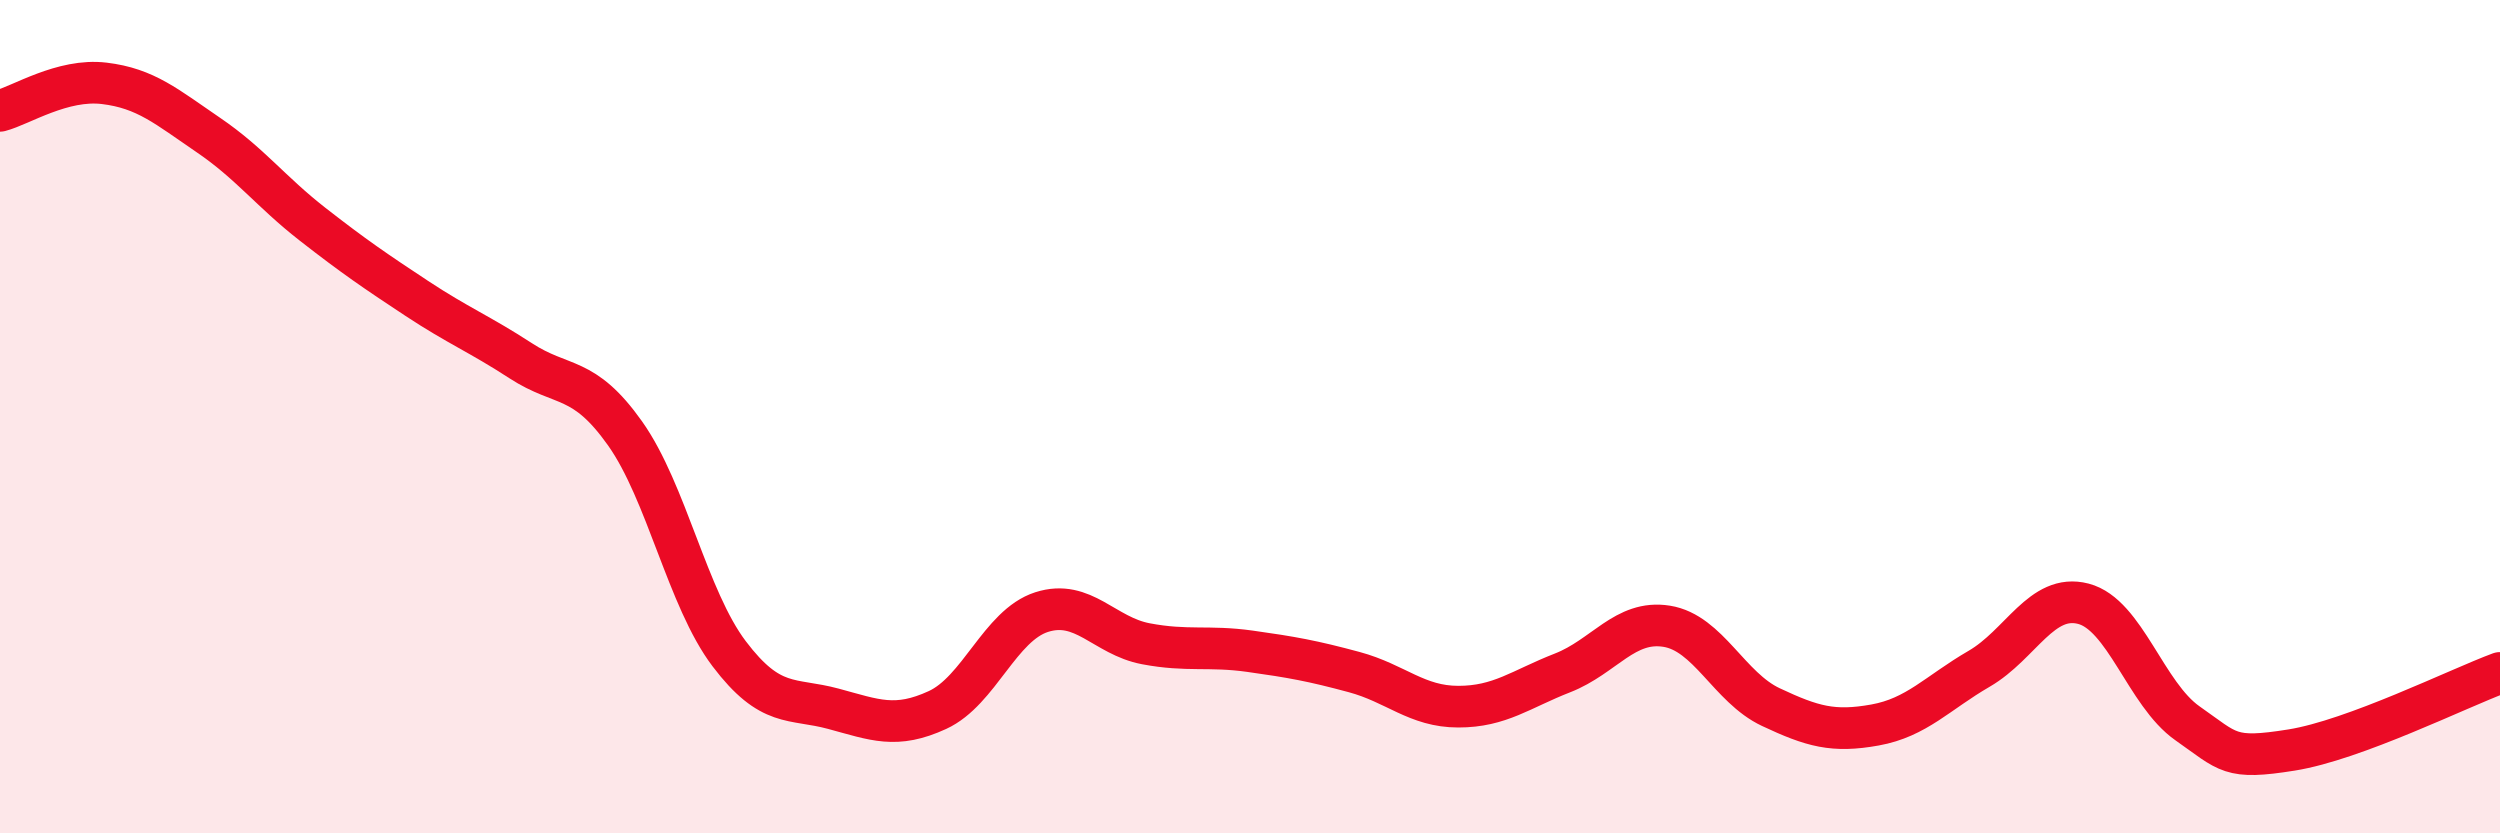
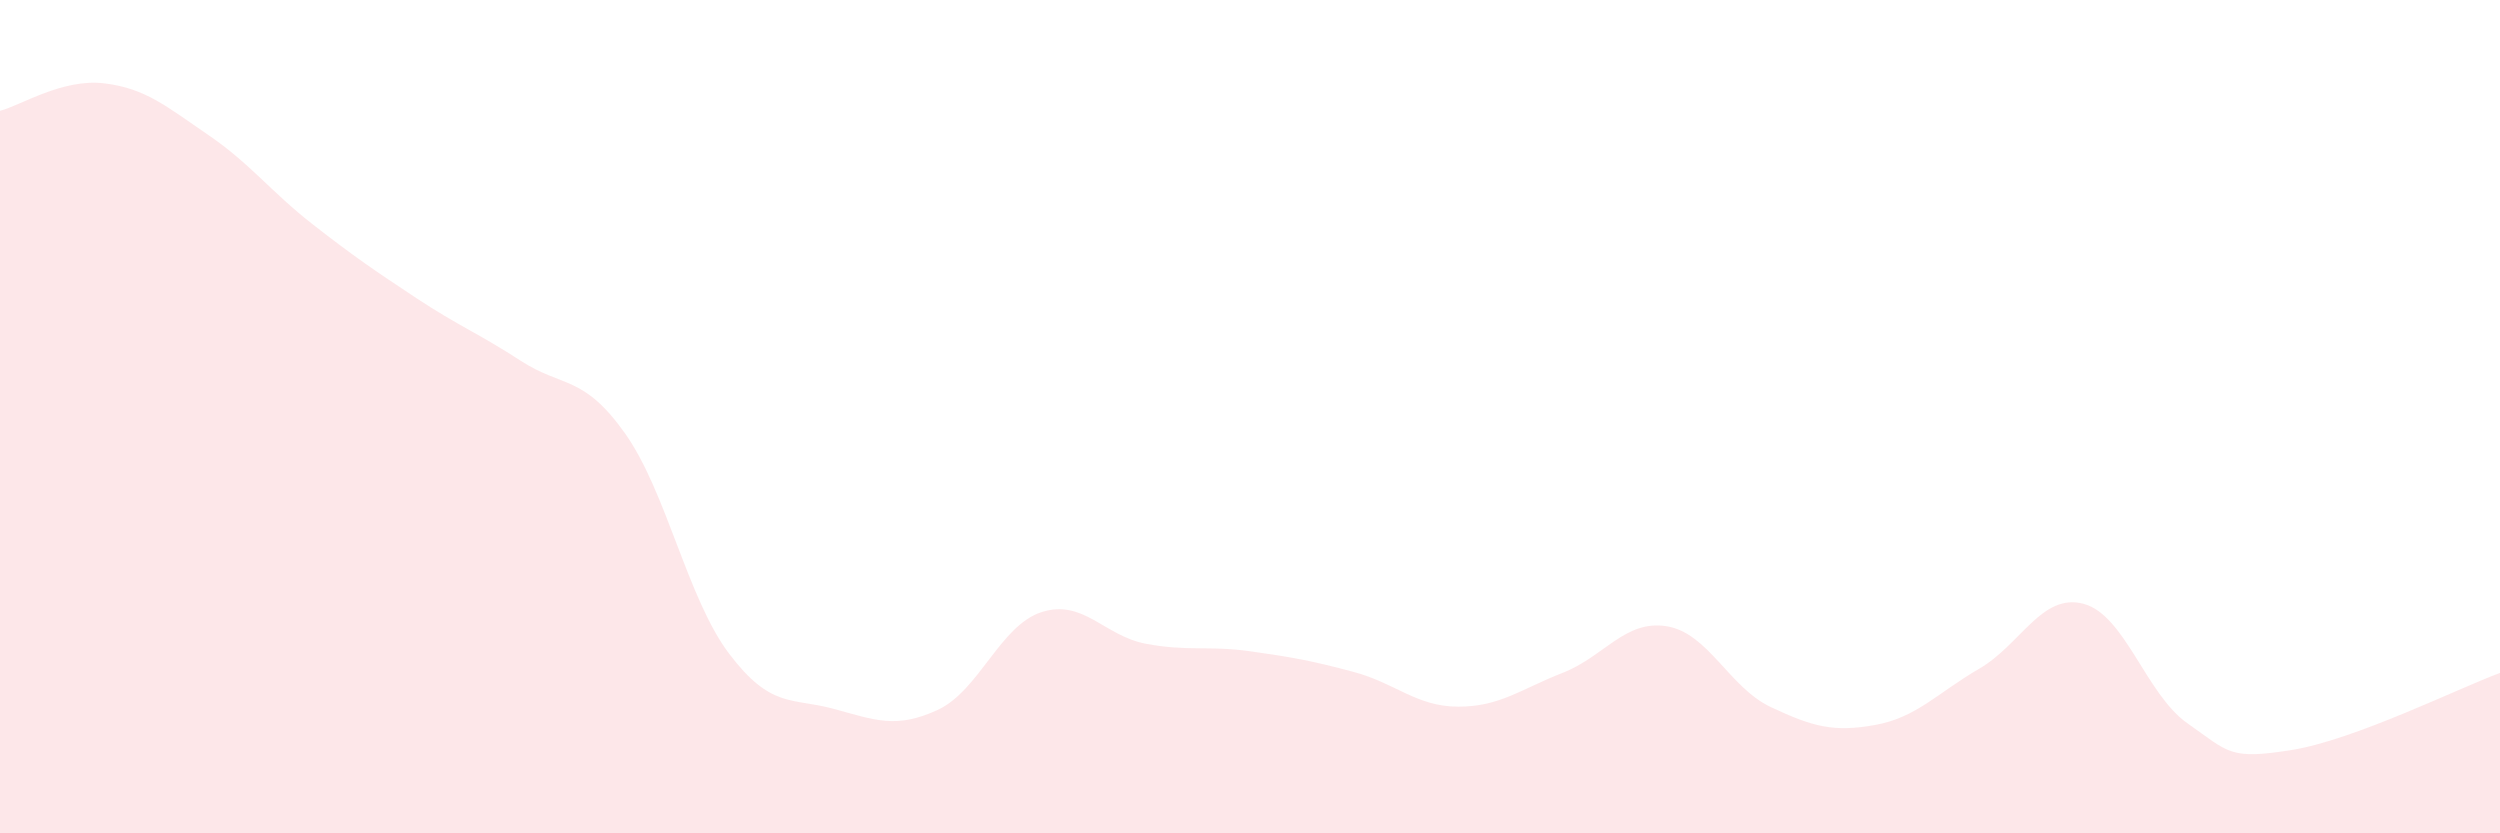
<svg xmlns="http://www.w3.org/2000/svg" width="60" height="20" viewBox="0 0 60 20">
  <path d="M 0,2.66 C 0.5,2.53 1.5,1.88 2.5,2 C 3.5,2.12 4,2.56 5,3.24 C 6,3.92 6.5,4.6 7.5,5.38 C 8.5,6.16 9,6.5 10,7.16 C 11,7.82 11.5,8.01 12.5,8.66 C 13.5,9.31 14,8.99 15,10.4 C 16,11.81 16.5,14.37 17.5,15.69 C 18.5,17.01 19,16.74 20,17.01 C 21,17.28 21.5,17.5 22.5,17.04 C 23.5,16.58 24,15.01 25,14.69 C 26,14.37 26.5,15.26 27.5,15.45 C 28.5,15.64 29,15.49 30,15.63 C 31,15.77 31.5,15.86 32.5,16.13 C 33.5,16.4 34,16.96 35,16.96 C 36,16.96 36.5,16.54 37.5,16.15 C 38.5,15.76 39,14.87 40,15.03 C 41,15.19 41.5,16.5 42.5,16.97 C 43.5,17.44 44,17.58 45,17.4 C 46,17.22 46.5,16.63 47.5,16.05 C 48.5,15.47 49,14.23 50,14.49 C 51,14.75 51.5,16.66 52.5,17.36 C 53.5,18.06 53.5,18.24 55,18 C 56.5,17.76 59,16.52 60,16.15L60 20L0 20Z" fill="#EB0A25" opacity="0.1" stroke-linecap="round" stroke-linejoin="round" />
-   <path d="M 0,2.66 C 0.5,2.53 1.5,1.88 2.5,2 C 3.5,2.12 4,2.56 5,3.24 C 6,3.92 6.5,4.6 7.5,5.38 C 8.5,6.16 9,6.5 10,7.16 C 11,7.82 11.5,8.01 12.5,8.66 C 13.5,9.31 14,8.99 15,10.4 C 16,11.81 16.5,14.37 17.5,15.69 C 18.5,17.01 19,16.74 20,17.01 C 21,17.28 21.5,17.5 22.5,17.04 C 23.5,16.58 24,15.01 25,14.69 C 26,14.37 26.5,15.26 27.5,15.45 C 28.5,15.64 29,15.49 30,15.63 C 31,15.77 31.5,15.86 32.5,16.13 C 33.5,16.4 34,16.96 35,16.96 C 36,16.96 36.5,16.54 37.5,16.15 C 38.5,15.76 39,14.87 40,15.03 C 41,15.19 41.5,16.5 42.5,16.97 C 43.5,17.44 44,17.58 45,17.4 C 46,17.22 46.5,16.63 47.5,16.05 C 48.5,15.47 49,14.23 50,14.49 C 51,14.75 51.5,16.66 52.5,17.36 C 53.5,18.06 53.5,18.24 55,18 C 56.5,17.76 59,16.52 60,16.15" stroke="#EB0A25" stroke-width="1" fill="none" stroke-linecap="round" stroke-linejoin="round" />
</svg>